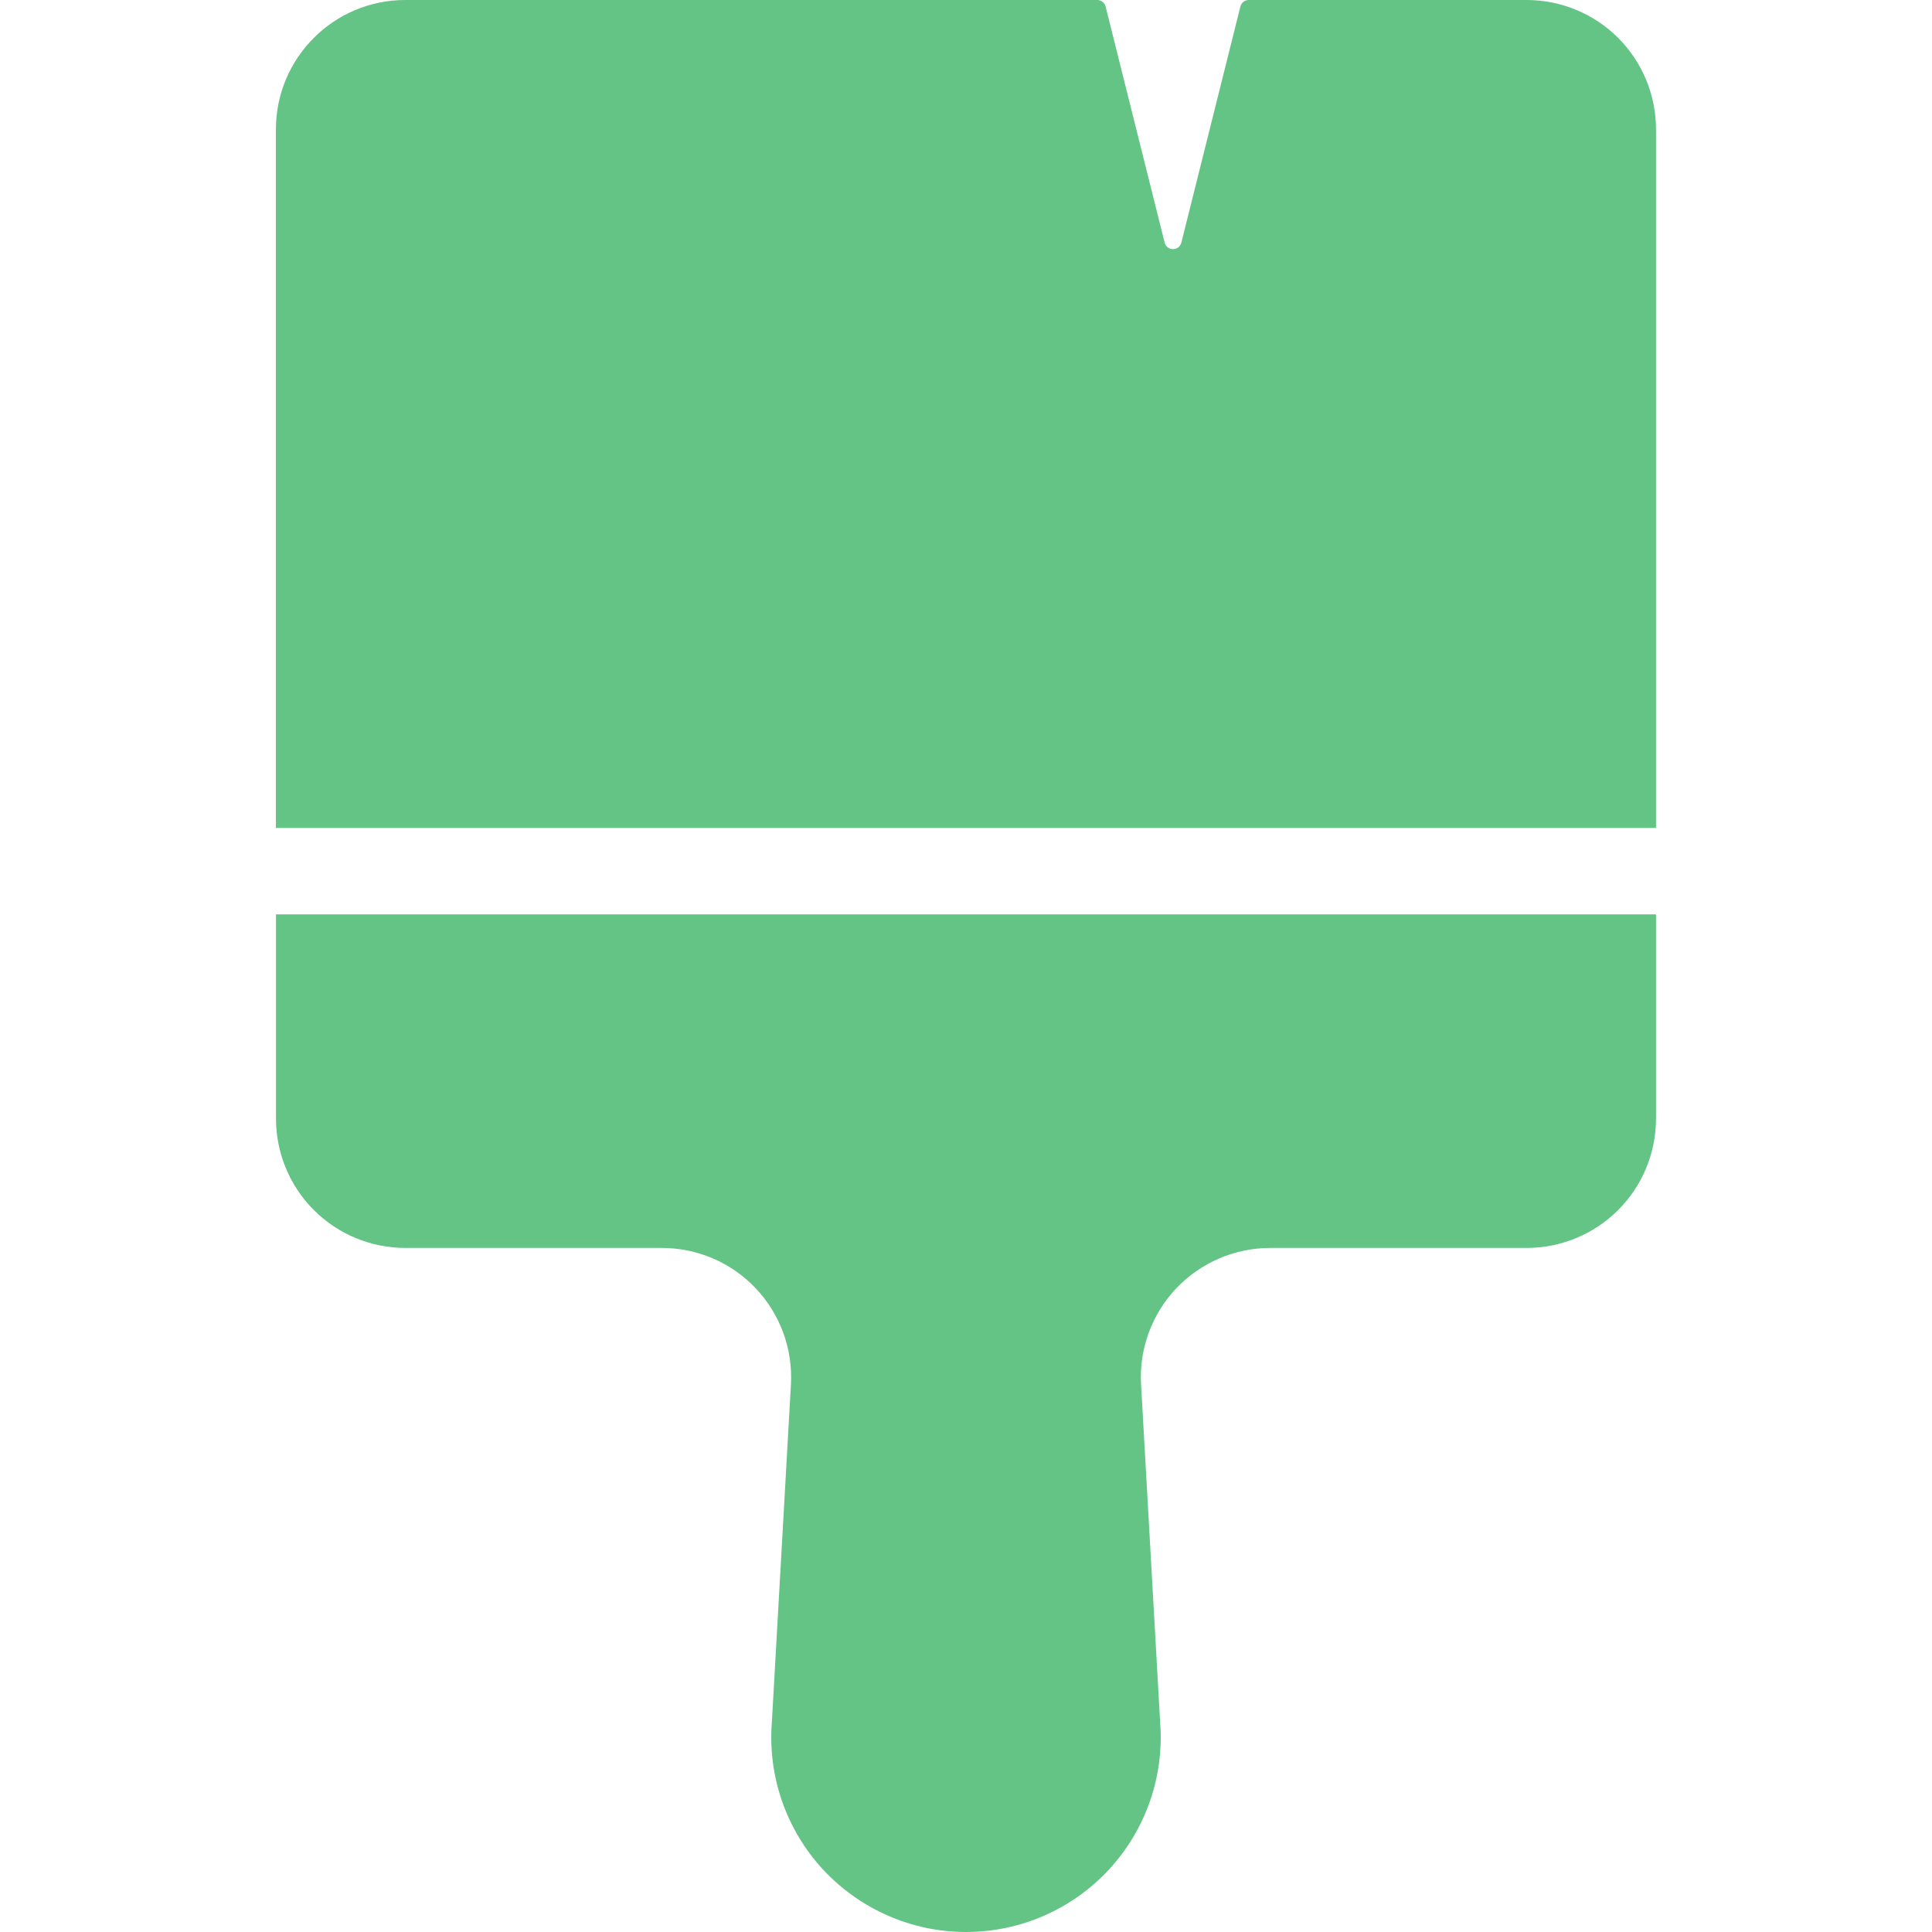
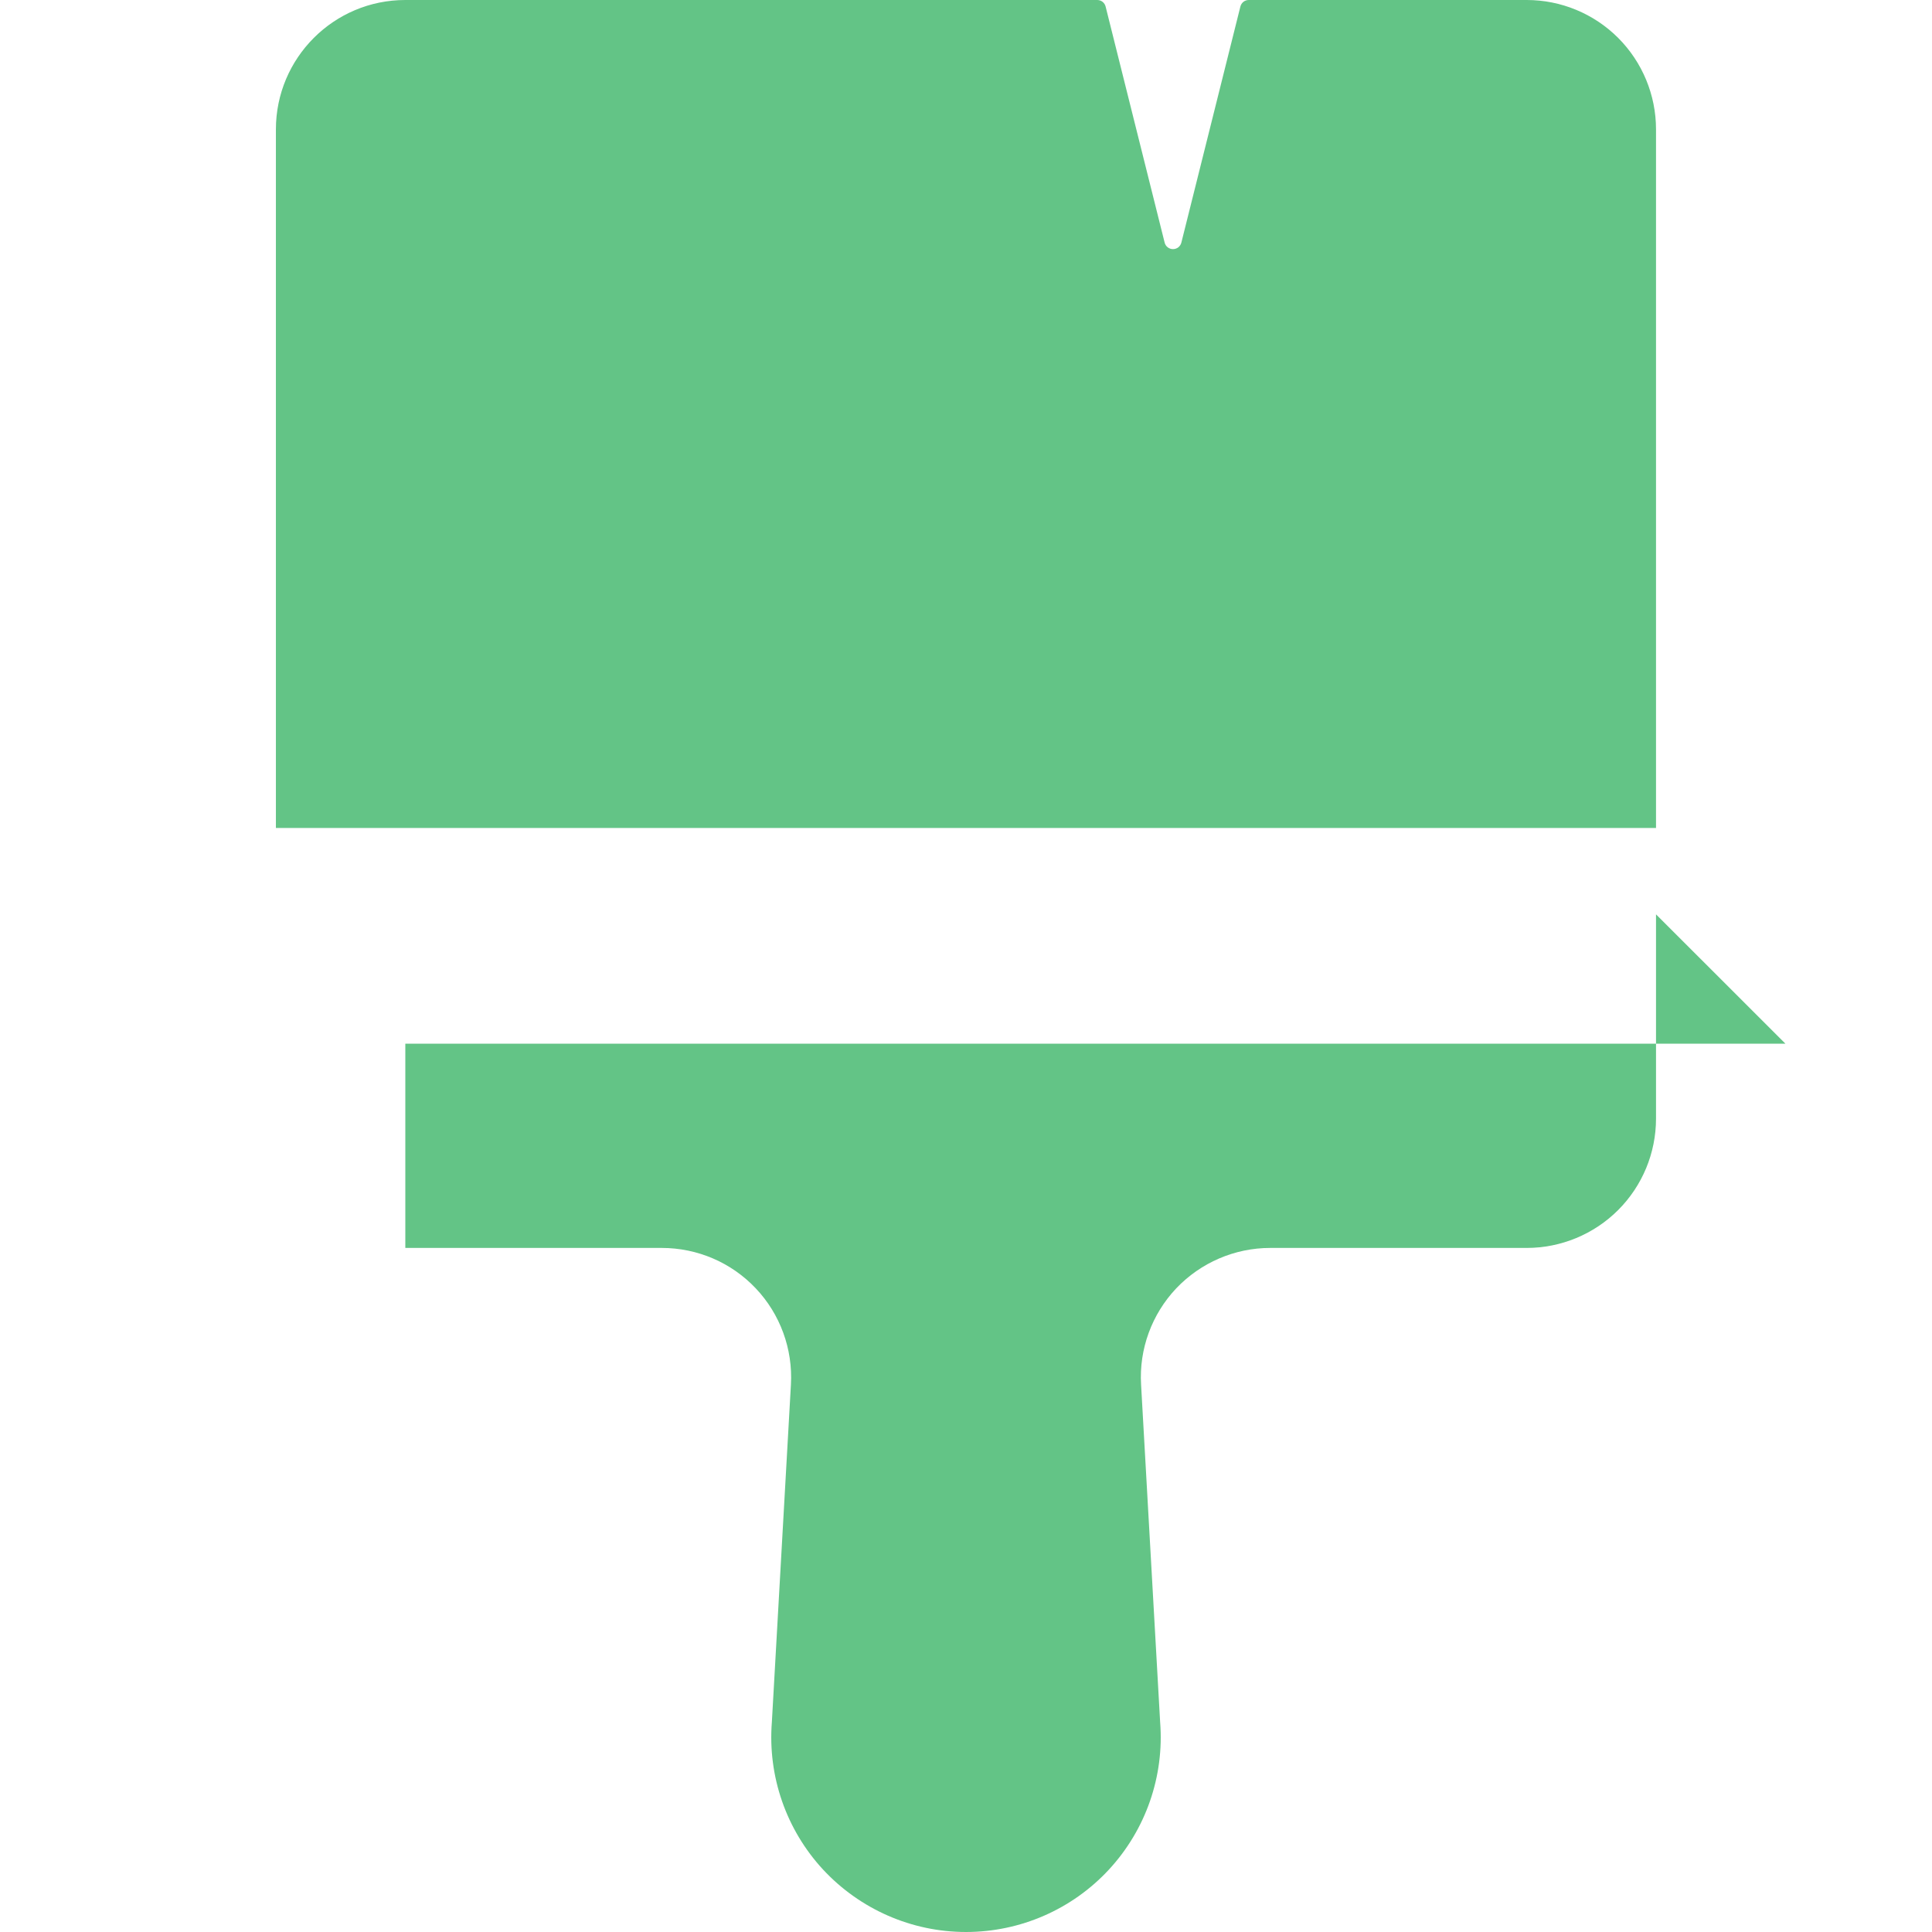
<svg xmlns="http://www.w3.org/2000/svg" xmlns:ns1="http://sodipodi.sourceforge.net/DTD/sodipodi-0.dtd" xmlns:ns2="http://www.inkscape.org/namespaces/inkscape" width="1049.576pt" height="1049.576pt" version="1.1" viewBox="0 0 1049.576 1049.576" id="svg1" ns1:docname="b_ThemeColorCycle.svg" ns2:version="1.4.2 (f4327f4, 2025-05-13)" ns2:export-filename="b_ThemeColorCycle.png" ns2:export-xdpi="96" ns2:export-ydpi="96">
  <defs id="defs1" />
  <ns1:namedview id="namedview1" pagecolor="#ffffff" bordercolor="#000000" borderopacity="0.25" ns2:showpageshadow="2" ns2:pageopacity="0.0" ns2:pagecheckerboard="0" ns2:deskcolor="#d1d1d1" ns2:document-units="pt" ns2:zoom="0.508125" ns2:cx="499.877" ns2:cy="699.631" ns2:window-width="1920" ns2:window-height="1094" ns2:window-x="-11" ns2:window-y="-11" ns2:window-maximized="1" ns2:current-layer="svg1" />
-   <path d="m 899.646,496.737 v 110.95 c 0,18.656 -7.406,36.516 -20.578,49.688 -13.172,13.172 -31.078,20.578 -49.688,20.578 h -139.31 c -19.312,0 -37.781,7.969 -51.094,21.984 -13.266,14.062 -20.203,32.953 -19.078,52.219 l 10.359,183.42 c 2.297,29.391 -7.781,58.406 -27.797,80.062 -20.016,21.656 -48.188,33.938 -77.672,33.938 -29.484,0 -57.609,-12.328 -77.672,-33.938 -20.016,-21.656 -30.094,-50.672 -27.797,-80.062 l 10.359,-183.42 c 1.078,-19.312 -5.812,-38.203 -19.078,-52.219 -13.266,-14.062 -31.734,-21.984 -51.094,-21.984 h -139.31 c -18.656,0 -36.516,-7.406 -49.688,-20.578 -13.172,-13.172 -20.578,-31.078 -20.578,-49.688 v -110.95 h 749.76 z m -749.76,-46.875 V 70.312 c 0,-38.812 31.453,-70.312 70.312,-70.312 h 375.89 c 2.156,0 4.031,1.453 4.547,3.562 l 32.062,128.21 c 0.516,2.109 2.391,3.562 4.547,3.562 2.156,0 4.031,-1.453 4.547,-3.562 l 32.062,-128.21 c 0.516,-2.109 2.391,-3.562 4.547,-3.562 h 150.98 c 18.656,0 36.516,7.406 49.688,20.578 13.172,13.172 20.578,31.078 20.578,49.688 V 449.816 h -749.76 z" fill-rule="evenodd" id="path1" style="font-variation-settings:normal;opacity:1;vector-effect:none;fill:#63c486;fill-opacity:1;stroke-width:6.684;stroke-linecap:butt;stroke-linejoin:miter;stroke-miterlimit:4;stroke-dasharray:none;stroke-dashoffset:0;stroke-opacity:1;-inkscape-stroke:none;stop-color:#000000;stop-opacity:1" />
+   <path d="m 899.646,496.737 v 110.95 c 0,18.656 -7.406,36.516 -20.578,49.688 -13.172,13.172 -31.078,20.578 -49.688,20.578 h -139.31 c -19.312,0 -37.781,7.969 -51.094,21.984 -13.266,14.062 -20.203,32.953 -19.078,52.219 l 10.359,183.42 c 2.297,29.391 -7.781,58.406 -27.797,80.062 -20.016,21.656 -48.188,33.938 -77.672,33.938 -29.484,0 -57.609,-12.328 -77.672,-33.938 -20.016,-21.656 -30.094,-50.672 -27.797,-80.062 l 10.359,-183.42 c 1.078,-19.312 -5.812,-38.203 -19.078,-52.219 -13.266,-14.062 -31.734,-21.984 -51.094,-21.984 h -139.31 v -110.95 h 749.76 z m -749.76,-46.875 V 70.312 c 0,-38.812 31.453,-70.312 70.312,-70.312 h 375.89 c 2.156,0 4.031,1.453 4.547,3.562 l 32.062,128.21 c 0.516,2.109 2.391,3.562 4.547,3.562 2.156,0 4.031,-1.453 4.547,-3.562 l 32.062,-128.21 c 0.516,-2.109 2.391,-3.562 4.547,-3.562 h 150.98 c 18.656,0 36.516,7.406 49.688,20.578 13.172,13.172 20.578,31.078 20.578,49.688 V 449.816 h -749.76 z" fill-rule="evenodd" id="path1" style="font-variation-settings:normal;opacity:1;vector-effect:none;fill:#63c486;fill-opacity:1;stroke-width:6.684;stroke-linecap:butt;stroke-linejoin:miter;stroke-miterlimit:4;stroke-dasharray:none;stroke-dashoffset:0;stroke-opacity:1;-inkscape-stroke:none;stop-color:#000000;stop-opacity:1" />
</svg>